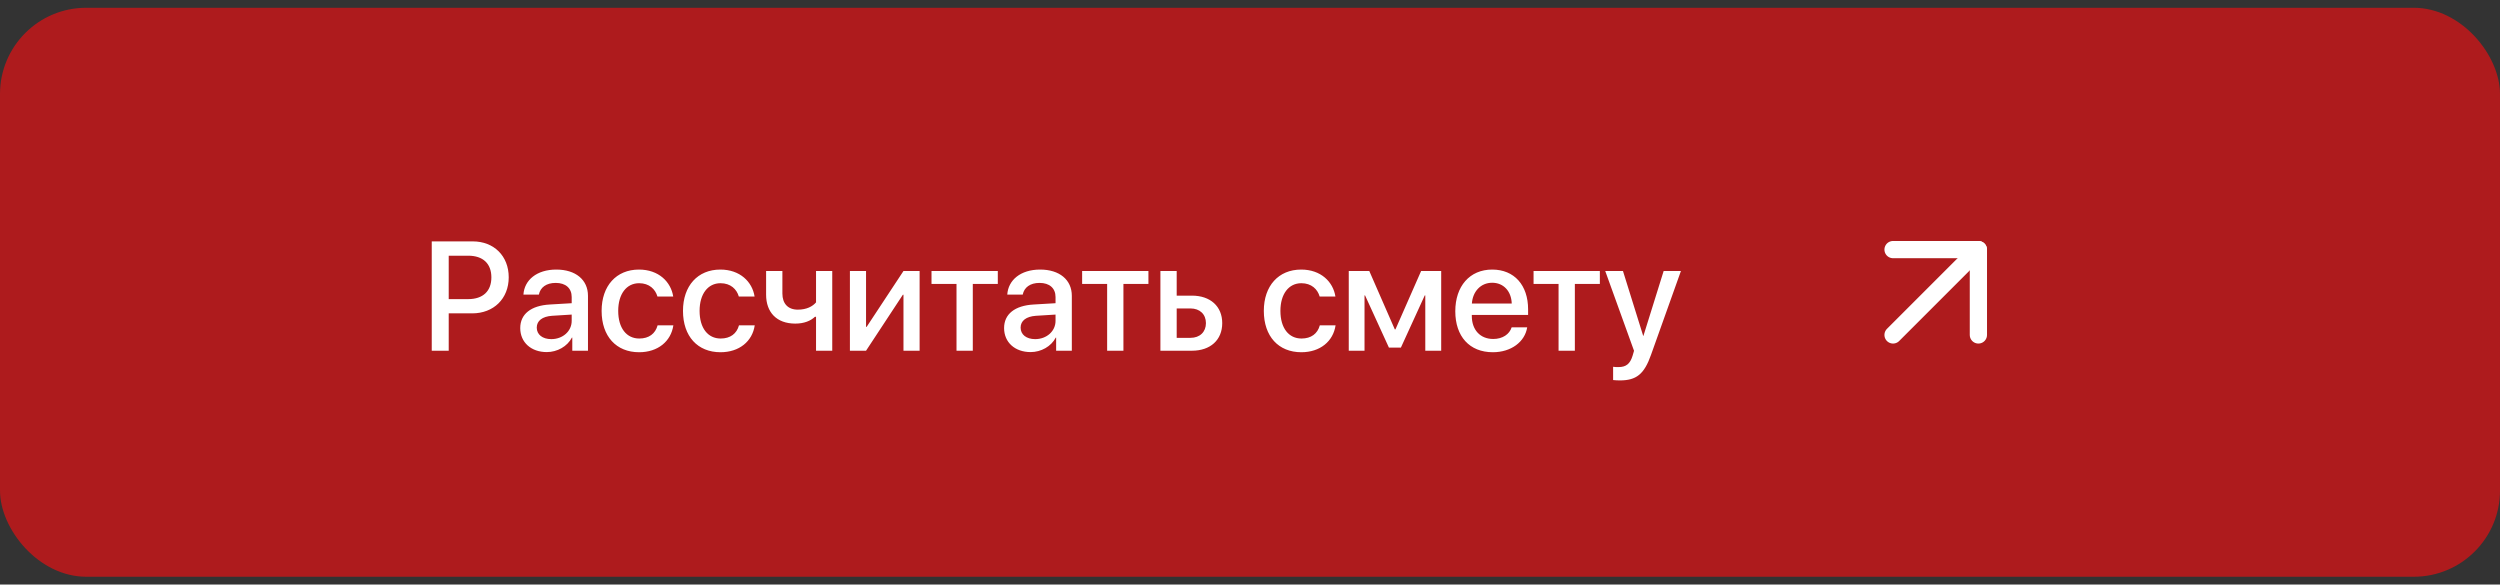
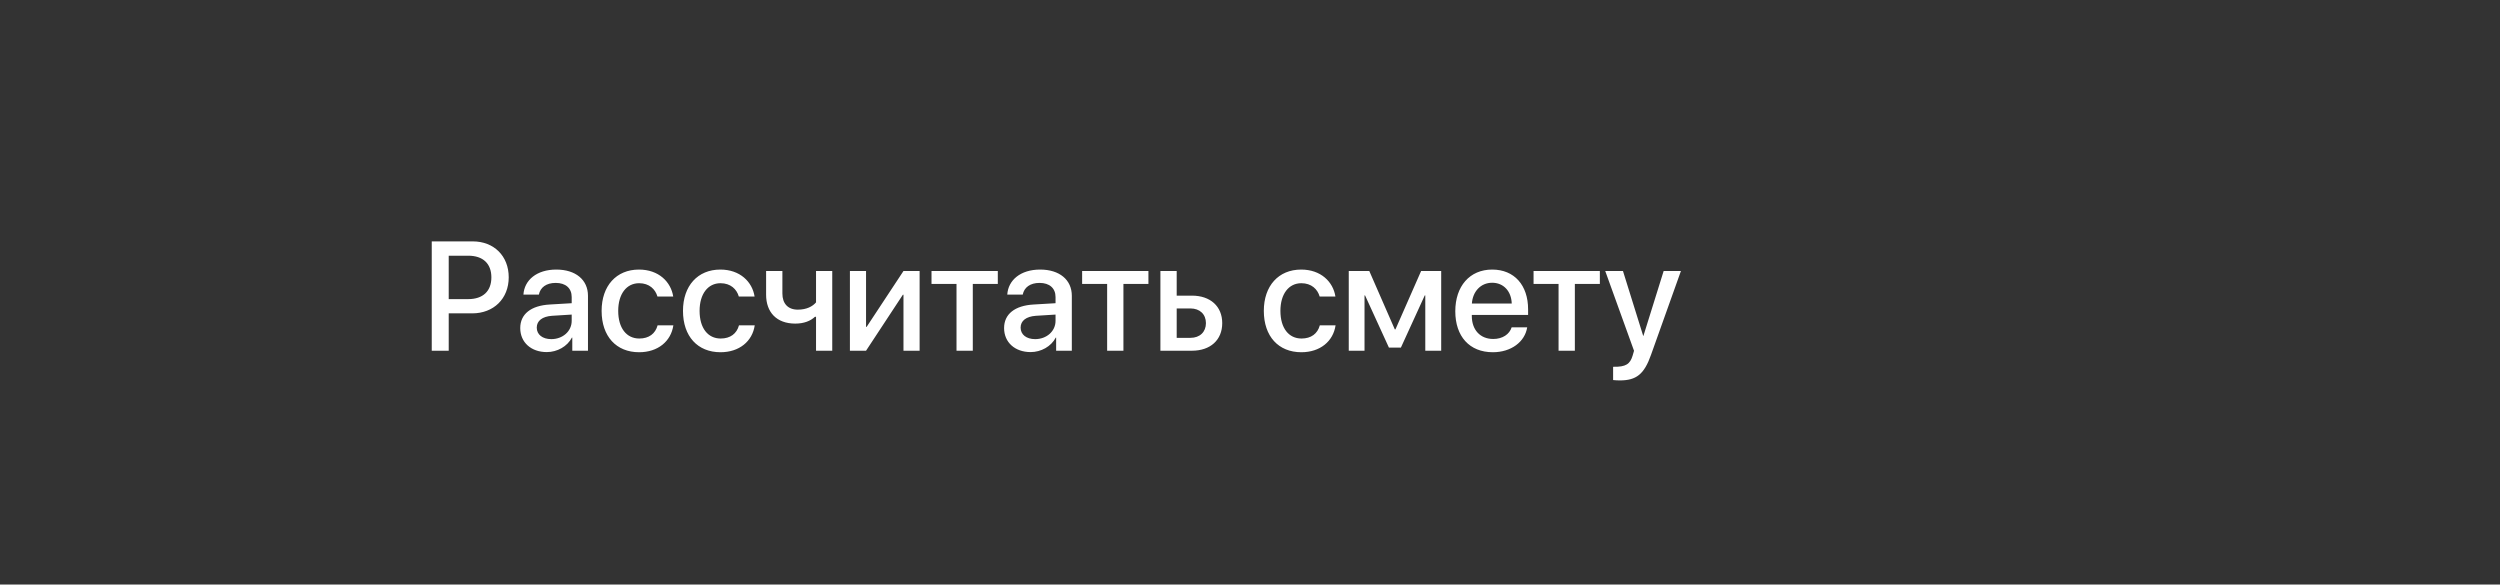
<svg xmlns="http://www.w3.org/2000/svg" width="278" height="65" viewBox="0 0 278 65" fill="none">
  <rect x="0" y="0" width="278" height="65" fill="#333333" stroke="none" />
-   <rect y="0.865" width="278" height="63.269" rx="9.586" fill="#AE1B1D" />
-   <path d="M48.01 26.842H52.568C54.927 26.842 56.57 28.468 56.57 30.836C56.57 33.212 54.893 34.846 52.509 34.846H49.897V39H48.01V26.842ZM49.897 28.434V33.262H52.062C53.705 33.262 54.641 32.378 54.641 30.844C54.641 29.311 53.705 28.434 52.071 28.434H49.897ZM61.305 37.711C62.577 37.711 63.572 36.835 63.572 35.68V34.981L61.389 35.116C60.303 35.192 59.687 35.672 59.687 36.43C59.687 37.205 60.328 37.711 61.305 37.711ZM60.8 39.152C59.064 39.152 57.851 38.073 57.851 36.481C57.851 34.931 59.039 33.978 61.145 33.861L63.572 33.717V33.035C63.572 32.049 62.906 31.459 61.794 31.459C60.741 31.459 60.083 31.965 59.923 32.757H58.205C58.306 31.156 59.671 29.976 61.861 29.976C64.01 29.976 65.383 31.114 65.383 32.892V39H63.639V37.542H63.597C63.083 38.528 61.962 39.152 60.8 39.152ZM74.862 32.976H73.109C72.873 32.158 72.199 31.493 71.07 31.493C69.663 31.493 68.745 32.698 68.745 34.568C68.745 36.489 69.671 37.644 71.087 37.644C72.165 37.644 72.873 37.104 73.126 36.177H74.878C74.617 37.955 73.16 39.168 71.07 39.168C68.534 39.168 66.9 37.407 66.9 34.568C66.9 31.788 68.534 29.976 71.053 29.976C73.244 29.976 74.609 31.341 74.862 32.976ZM83.91 32.976H82.158C81.922 32.158 81.248 31.493 80.119 31.493C78.712 31.493 77.794 32.698 77.794 34.568C77.794 36.489 78.72 37.644 80.136 37.644C81.214 37.644 81.922 37.104 82.175 36.177H83.927C83.666 37.955 82.208 39.168 80.119 39.168C77.583 39.168 75.948 37.407 75.948 34.568C75.948 31.788 77.583 29.976 80.102 29.976C82.293 29.976 83.658 31.341 83.91 32.976ZM92.546 39H90.743V35.225H90.625C90.145 35.68 89.412 35.984 88.435 35.984C86.345 35.984 85.191 34.711 85.191 32.774V30.136H87.002V32.639C87.002 33.742 87.601 34.433 88.721 34.433C89.707 34.433 90.373 34.063 90.743 33.624V30.136H92.546V39ZM96.304 39H94.51V30.136H96.304V36.346H96.371L100.466 30.136H102.261V39H100.466V32.774H100.399L96.304 39ZM110.956 30.136V31.577H108.175V39H106.364V31.577H103.584V30.136H110.956ZM115.11 37.711C116.382 37.711 117.376 36.835 117.376 35.68V34.981L115.194 35.116C114.107 35.192 113.492 35.672 113.492 36.43C113.492 37.205 114.132 37.711 115.11 37.711ZM114.604 39.152C112.868 39.152 111.655 38.073 111.655 36.481C111.655 34.931 112.843 33.978 114.949 33.861L117.376 33.717V33.035C117.376 32.049 116.71 31.459 115.598 31.459C114.545 31.459 113.888 31.965 113.728 32.757H112.009C112.11 31.156 113.475 29.976 115.666 29.976C117.814 29.976 119.187 31.114 119.187 32.892V39H117.443V37.542H117.401C116.887 38.528 115.767 39.152 114.604 39.152ZM127.705 30.136V31.577H124.925V39H123.114V31.577H120.333V30.136H127.705ZM132.382 34.299H130.848V37.568H132.382C133.426 37.568 134.1 36.91 134.1 35.933C134.1 34.947 133.418 34.299 132.382 34.299ZM129.037 39V30.136H130.848V32.875H132.542C134.589 32.875 135.912 34.063 135.912 35.933C135.912 37.812 134.589 39 132.542 39H129.037ZM148.499 32.976H146.747C146.511 32.158 145.837 31.493 144.708 31.493C143.301 31.493 142.382 32.698 142.382 34.568C142.382 36.489 143.309 37.644 144.725 37.644C145.803 37.644 146.511 37.104 146.764 36.177H148.516C148.255 37.955 146.797 39.168 144.708 39.168C142.172 39.168 140.537 37.407 140.537 34.568C140.537 31.788 142.172 29.976 144.691 29.976C146.882 29.976 148.247 31.341 148.499 32.976ZM151.735 39H149.982V30.136H152.265L155.105 36.632H155.172L158.028 30.136H160.261V39H158.492V32.849H158.433L155.779 38.654H154.448L151.794 32.849H151.735V39ZM165.931 31.442C164.659 31.442 163.766 32.411 163.673 33.751H168.105C168.063 32.394 167.204 31.442 165.931 31.442ZM168.097 36.397H169.824C169.571 38.014 168.038 39.168 166.007 39.168C163.404 39.168 161.828 37.407 161.828 34.61C161.828 31.83 163.429 29.976 165.931 29.976C168.392 29.976 169.925 31.712 169.925 34.4V35.023H163.665V35.133C163.665 36.675 164.592 37.694 166.049 37.694C167.086 37.694 167.852 37.172 168.097 36.397ZM177.904 30.136V31.577H175.124V39H173.312V31.577H170.532V30.136H177.904ZM180.12 42.303C179.977 42.303 179.513 42.286 179.378 42.261V40.786C179.513 40.82 179.816 40.82 179.968 40.82C180.819 40.82 181.266 40.466 181.544 39.556C181.544 39.539 181.704 39.017 181.704 39.008L178.502 30.136H180.474L182.723 37.349H182.748L184.998 30.136H186.919L183.591 39.463C182.833 41.612 181.965 42.303 180.12 42.303Z" fill="white" />
-   <path d="M210.507 37.245L219.997 27.755" stroke="white" stroke-width="1.917" stroke-linecap="round" stroke-linejoin="round" />
-   <path d="M210.507 27.755H219.997V37.245" stroke="white" stroke-width="1.917" stroke-linecap="round" stroke-linejoin="round" />
+   <path d="M48.01 26.842H52.568C54.927 26.842 56.57 28.468 56.57 30.836C56.57 33.212 54.893 34.846 52.509 34.846H49.897V39H48.01V26.842ZM49.897 28.434V33.262H52.062C53.705 33.262 54.641 32.378 54.641 30.844C54.641 29.311 53.705 28.434 52.071 28.434H49.897ZM61.305 37.711C62.577 37.711 63.572 36.835 63.572 35.68V34.981L61.389 35.116C60.303 35.192 59.687 35.672 59.687 36.43C59.687 37.205 60.328 37.711 61.305 37.711ZM60.8 39.152C59.064 39.152 57.851 38.073 57.851 36.481C57.851 34.931 59.039 33.978 61.145 33.861L63.572 33.717V33.035C63.572 32.049 62.906 31.459 61.794 31.459C60.741 31.459 60.083 31.965 59.923 32.757H58.205C58.306 31.156 59.671 29.976 61.861 29.976C64.01 29.976 65.383 31.114 65.383 32.892V39H63.639V37.542H63.597C63.083 38.528 61.962 39.152 60.8 39.152ZM74.862 32.976H73.109C72.873 32.158 72.199 31.493 71.07 31.493C69.663 31.493 68.745 32.698 68.745 34.568C68.745 36.489 69.671 37.644 71.087 37.644C72.165 37.644 72.873 37.104 73.126 36.177H74.878C74.617 37.955 73.16 39.168 71.07 39.168C68.534 39.168 66.9 37.407 66.9 34.568C66.9 31.788 68.534 29.976 71.053 29.976C73.244 29.976 74.609 31.341 74.862 32.976ZM83.91 32.976H82.158C81.922 32.158 81.248 31.493 80.119 31.493C78.712 31.493 77.794 32.698 77.794 34.568C77.794 36.489 78.72 37.644 80.136 37.644C81.214 37.644 81.922 37.104 82.175 36.177H83.927C83.666 37.955 82.208 39.168 80.119 39.168C77.583 39.168 75.948 37.407 75.948 34.568C75.948 31.788 77.583 29.976 80.102 29.976C82.293 29.976 83.658 31.341 83.91 32.976ZM92.546 39H90.743V35.225H90.625C90.145 35.68 89.412 35.984 88.435 35.984C86.345 35.984 85.191 34.711 85.191 32.774V30.136H87.002V32.639C87.002 33.742 87.601 34.433 88.721 34.433C89.707 34.433 90.373 34.063 90.743 33.624V30.136H92.546V39ZM96.304 39H94.51V30.136H96.304V36.346H96.371L100.466 30.136H102.261V39H100.466V32.774H100.399L96.304 39ZM110.956 30.136V31.577H108.175V39H106.364V31.577H103.584V30.136H110.956ZM115.11 37.711C116.382 37.711 117.376 36.835 117.376 35.68V34.981L115.194 35.116C114.107 35.192 113.492 35.672 113.492 36.43C113.492 37.205 114.132 37.711 115.11 37.711ZM114.604 39.152C112.868 39.152 111.655 38.073 111.655 36.481C111.655 34.931 112.843 33.978 114.949 33.861L117.376 33.717V33.035C117.376 32.049 116.71 31.459 115.598 31.459C114.545 31.459 113.888 31.965 113.728 32.757H112.009C112.11 31.156 113.475 29.976 115.666 29.976C117.814 29.976 119.187 31.114 119.187 32.892V39H117.443V37.542H117.401C116.887 38.528 115.767 39.152 114.604 39.152ZM127.705 30.136V31.577H124.925V39H123.114V31.577H120.333V30.136H127.705ZM132.382 34.299H130.848V37.568H132.382C133.426 37.568 134.1 36.91 134.1 35.933C134.1 34.947 133.418 34.299 132.382 34.299ZM129.037 39V30.136H130.848V32.875H132.542C134.589 32.875 135.912 34.063 135.912 35.933C135.912 37.812 134.589 39 132.542 39H129.037ZM148.499 32.976H146.747C146.511 32.158 145.837 31.493 144.708 31.493C143.301 31.493 142.382 32.698 142.382 34.568C142.382 36.489 143.309 37.644 144.725 37.644C145.803 37.644 146.511 37.104 146.764 36.177H148.516C148.255 37.955 146.797 39.168 144.708 39.168C142.172 39.168 140.537 37.407 140.537 34.568C140.537 31.788 142.172 29.976 144.691 29.976C146.882 29.976 148.247 31.341 148.499 32.976ZM151.735 39H149.982V30.136H152.265L155.105 36.632H155.172L158.028 30.136H160.261V39H158.492V32.849H158.433L155.779 38.654H154.448L151.794 32.849H151.735V39ZM165.931 31.442C164.659 31.442 163.766 32.411 163.673 33.751H168.105C168.063 32.394 167.204 31.442 165.931 31.442ZM168.097 36.397H169.824C169.571 38.014 168.038 39.168 166.007 39.168C163.404 39.168 161.828 37.407 161.828 34.61C161.828 31.83 163.429 29.976 165.931 29.976C168.392 29.976 169.925 31.712 169.925 34.4V35.023H163.665V35.133C163.665 36.675 164.592 37.694 166.049 37.694C167.086 37.694 167.852 37.172 168.097 36.397ZM177.904 30.136V31.577H175.124V39H173.312V31.577H170.532V30.136H177.904ZM180.12 42.303C179.977 42.303 179.513 42.286 179.378 42.261V40.786C180.819 40.82 181.266 40.466 181.544 39.556C181.544 39.539 181.704 39.017 181.704 39.008L178.502 30.136H180.474L182.723 37.349H182.748L184.998 30.136H186.919L183.591 39.463C182.833 41.612 181.965 42.303 180.12 42.303Z" fill="white" />
</svg>